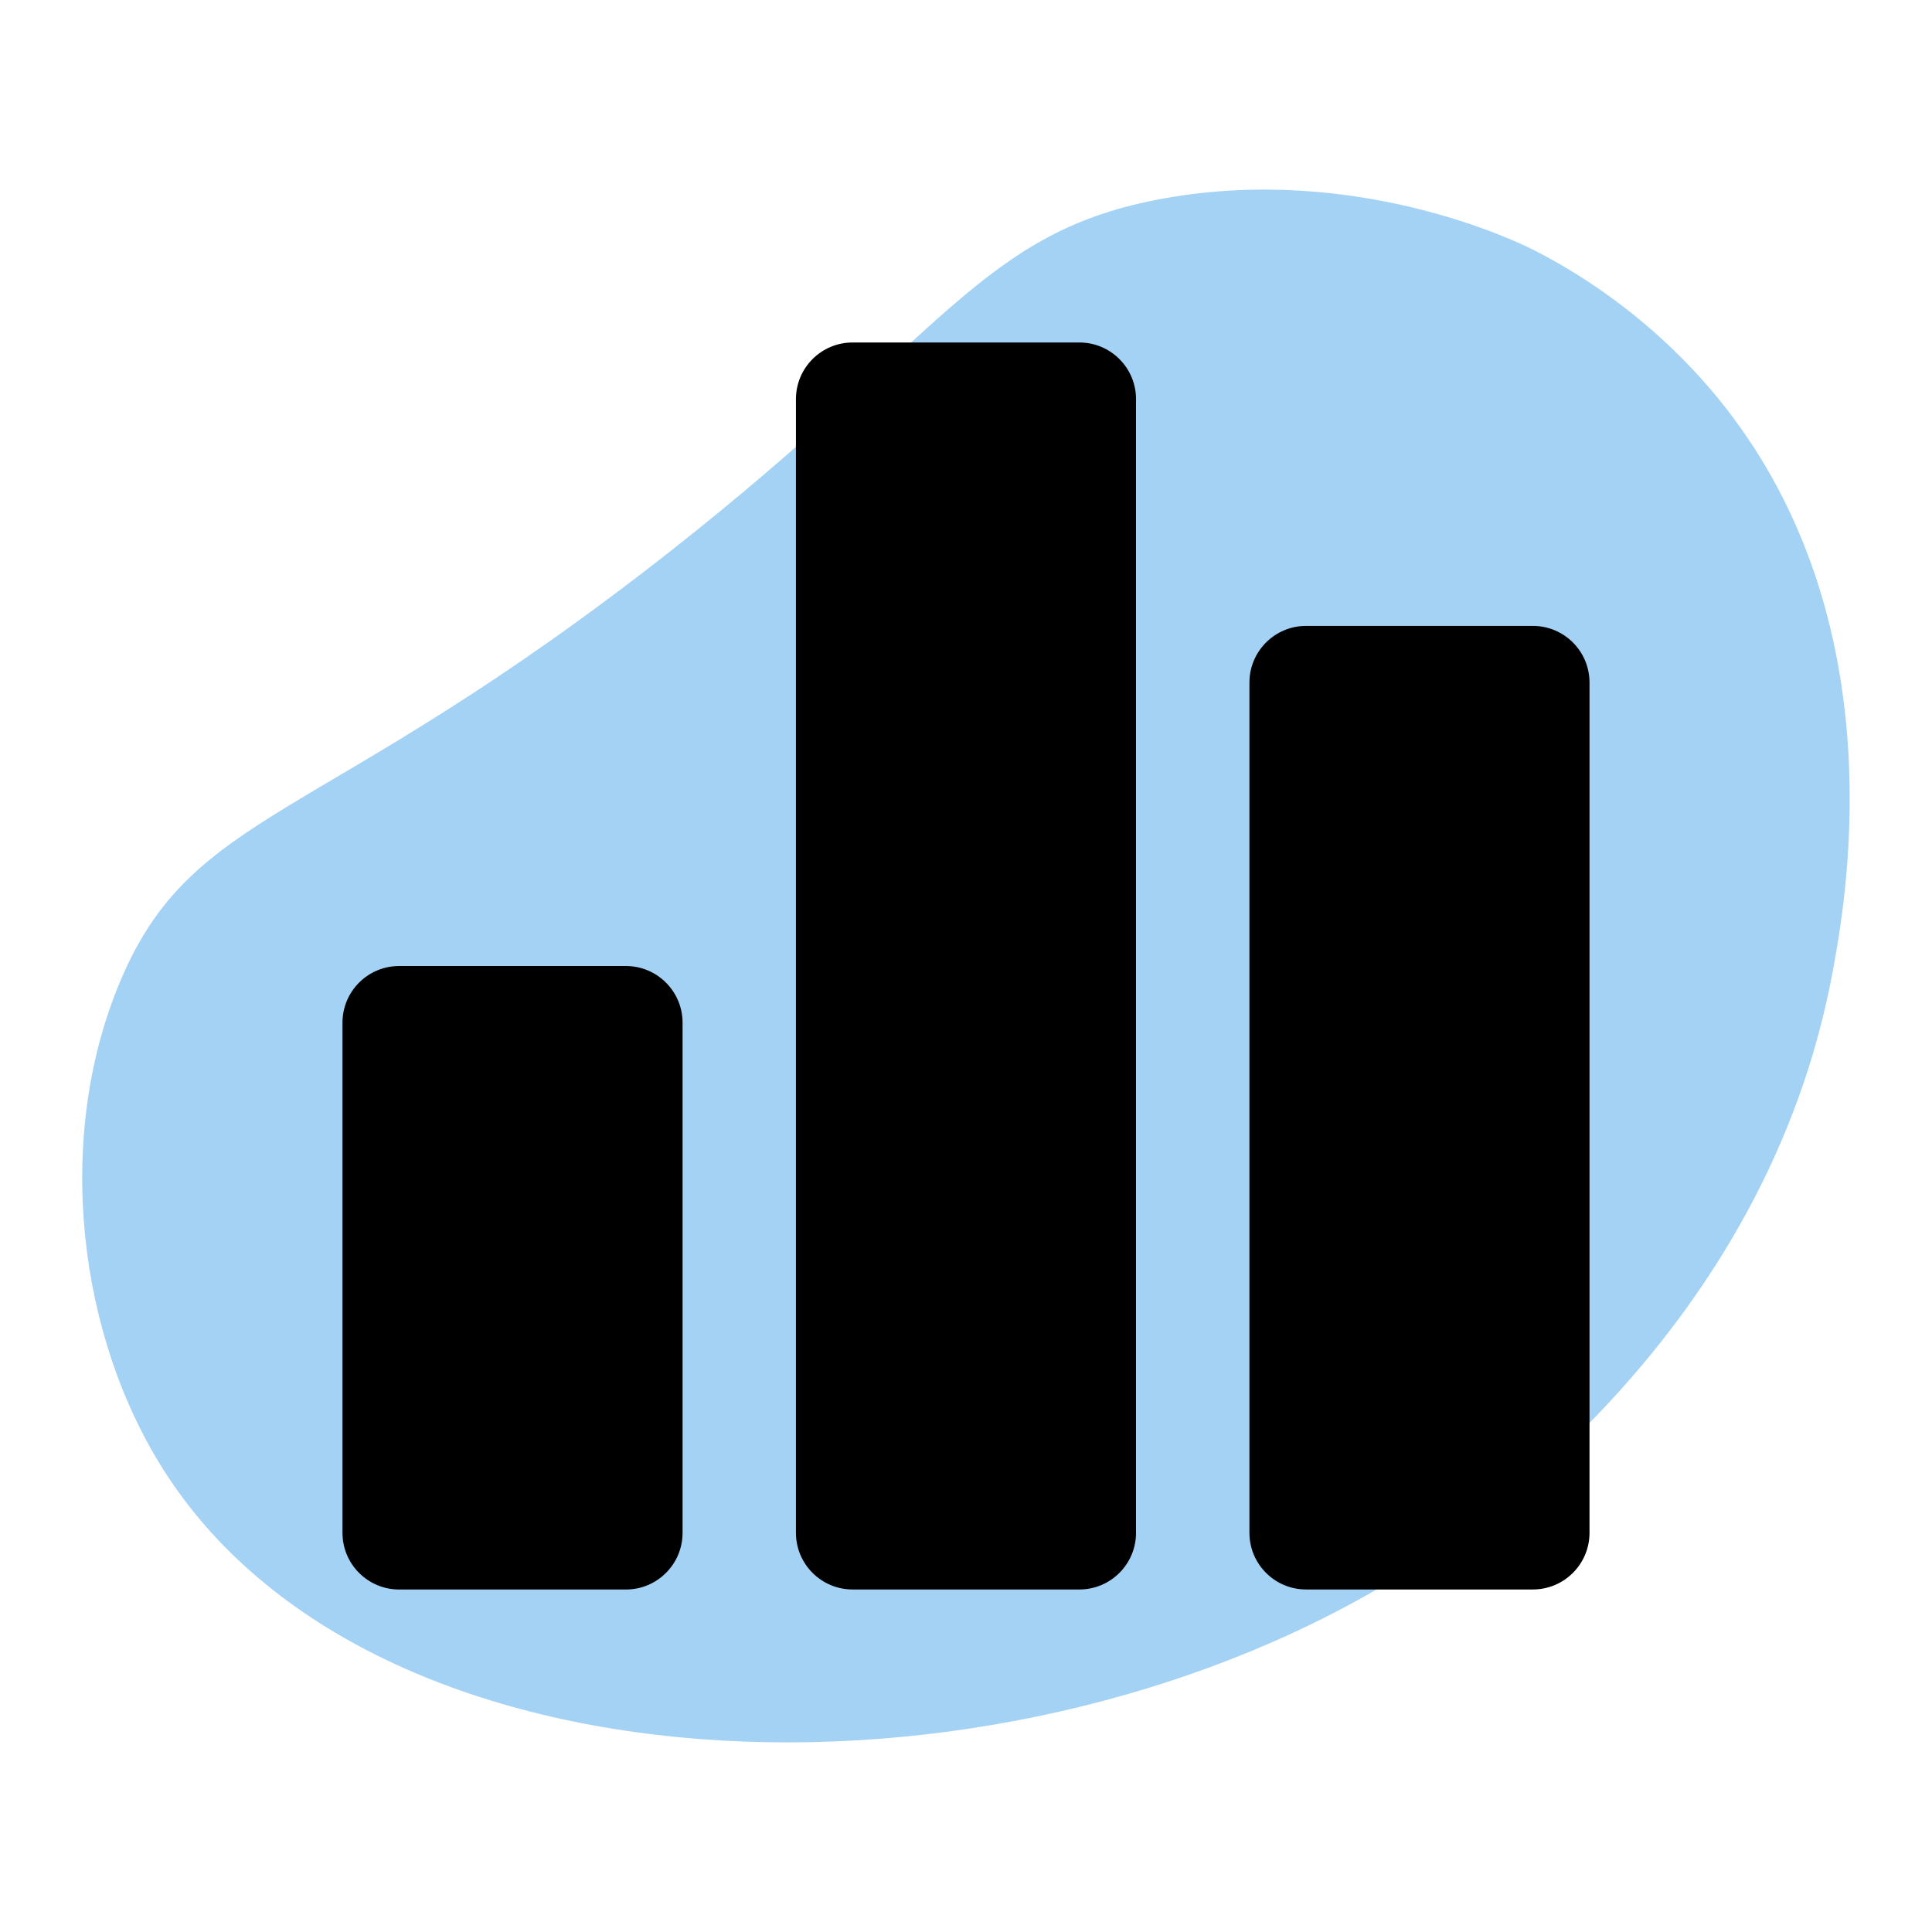
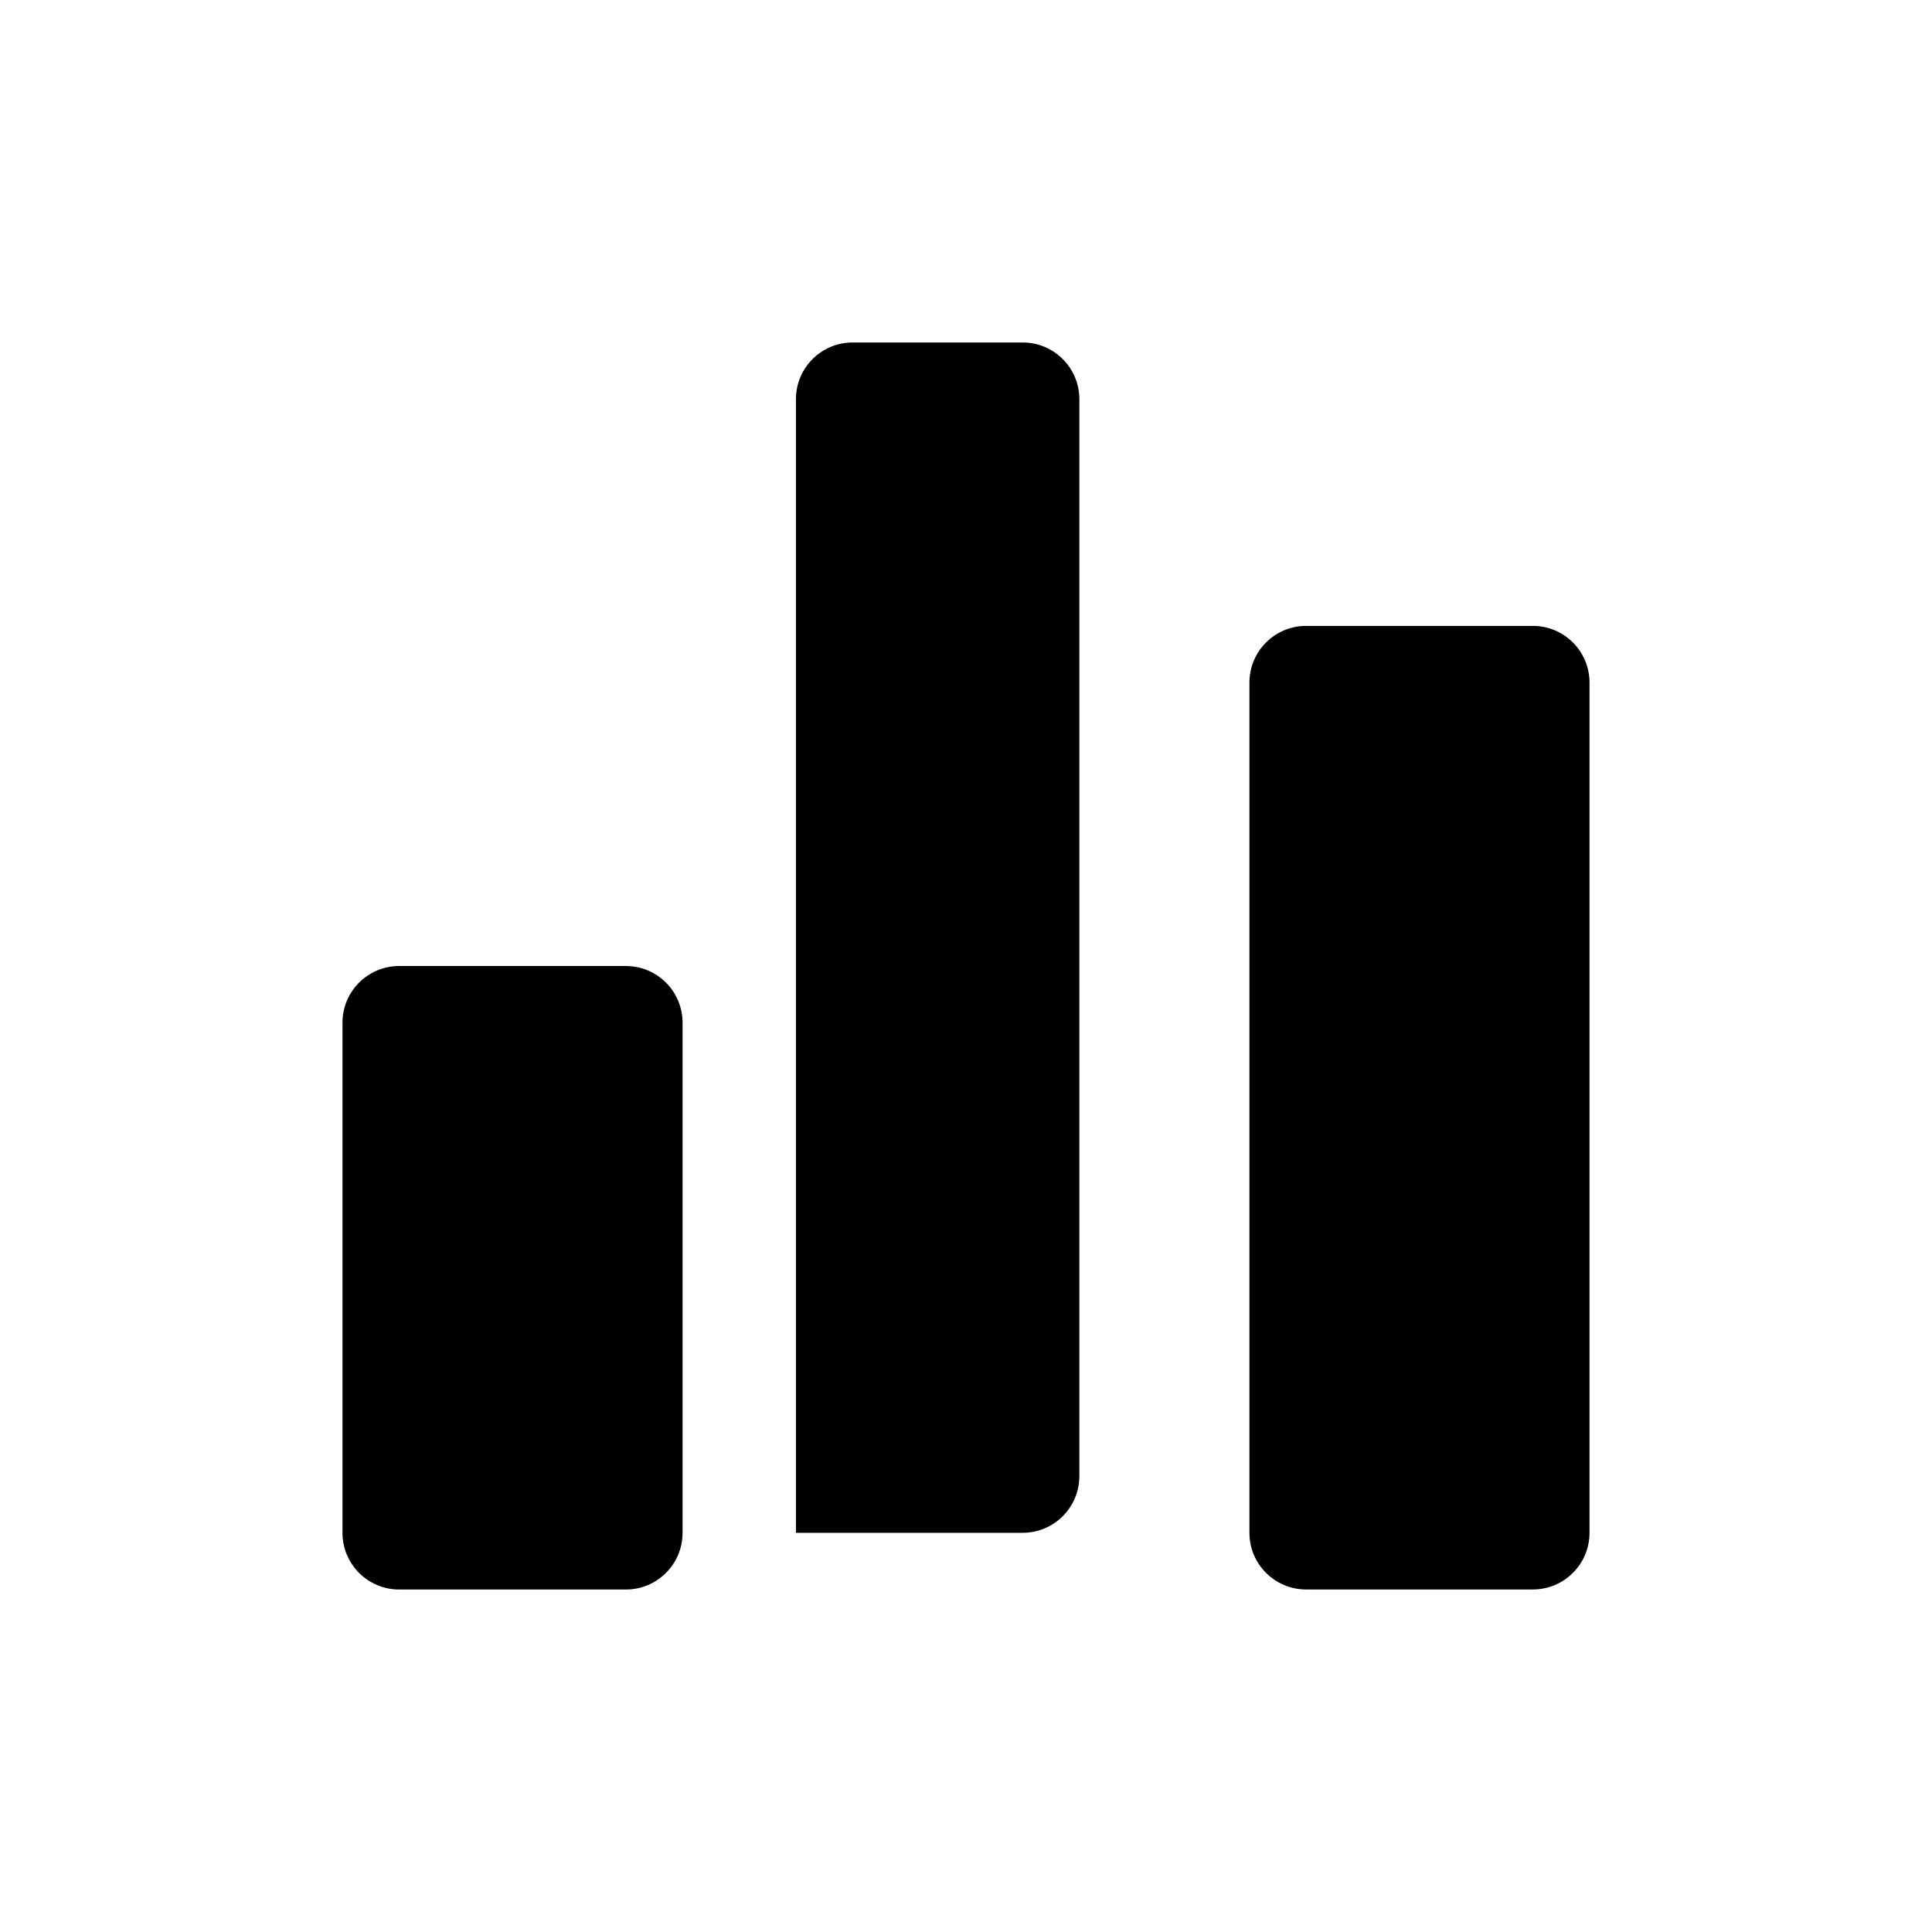
<svg xmlns="http://www.w3.org/2000/svg" id="Layer_2" data-name="Layer 2" viewBox="0 0 539.01 539.01">
  <defs>
    <style> .cls-1 { fill: #4ba6ea; opacity: .5; } .cls-2 { fill: none; } </style>
  </defs>
  <g id="Layer_1-2" data-name="Layer 1">
    <g>
-       <path class="cls-1" d="M483.16,116.01c-21.25-28.23-47.15-42.19-55.79-46.51-4.32-2.16-48.83-23.69-102.31-14.2-51.2,9.08-60.8,37.77-138.1,98.53-98.39,77.35-133.37,71.07-153.87,121.02-17.81,43.4-11.44,98.25,13.21,136.29,60.29,93.03,237.13,96.69,347.45,26.42,16.51-10.51,98.97-65.67,117.58-166.64,3.46-18.79,17.4-94.36-28.18-154.91Z" />
-       <path d="M190.43,285.32v142.33c0,8.73-7.08,15.81-15.81,15.81h-63.26c-8.73,0-15.81-7.08-15.81-15.81v-142.33c0-8.73,7.08-15.81,15.81-15.81h63.26c8.73,0,15.81,7.08,15.81,15.81ZM301.13,95.55h-63.26c-8.73,0-15.81,7.08-15.81,15.81v316.28c0,8.73,7.08,15.81,15.81,15.81h63.26c8.73,0,15.81-7.08,15.81-15.81V111.36c0-8.73-7.08-15.81-15.81-15.81ZM427.65,174.62h-63.26c-8.73,0-15.81,7.08-15.81,15.81v237.21c0,8.73,7.08,15.81,15.81,15.81h63.26c8.73,0,15.81-7.08,15.81-15.81v-237.21c0-8.73-7.08-15.81-15.81-15.81Z" />
-       <rect class="cls-2" width="539.01" height="539.01" />
+       <path d="M190.43,285.32v142.33c0,8.73-7.08,15.81-15.81,15.81h-63.26c-8.73,0-15.81-7.08-15.81-15.81v-142.33c0-8.73,7.08-15.81,15.81-15.81h63.26c8.73,0,15.81,7.08,15.81,15.81ZM301.13,95.55h-63.26c-8.73,0-15.81,7.08-15.81,15.81v316.28h63.26c8.73,0,15.81-7.08,15.81-15.81V111.36c0-8.73-7.08-15.81-15.81-15.81ZM427.65,174.62h-63.26c-8.73,0-15.81,7.08-15.81,15.81v237.21c0,8.73,7.08,15.81,15.81,15.81h63.26c8.73,0,15.81-7.08,15.81-15.81v-237.21c0-8.73-7.08-15.81-15.81-15.81Z" />
    </g>
  </g>
</svg>